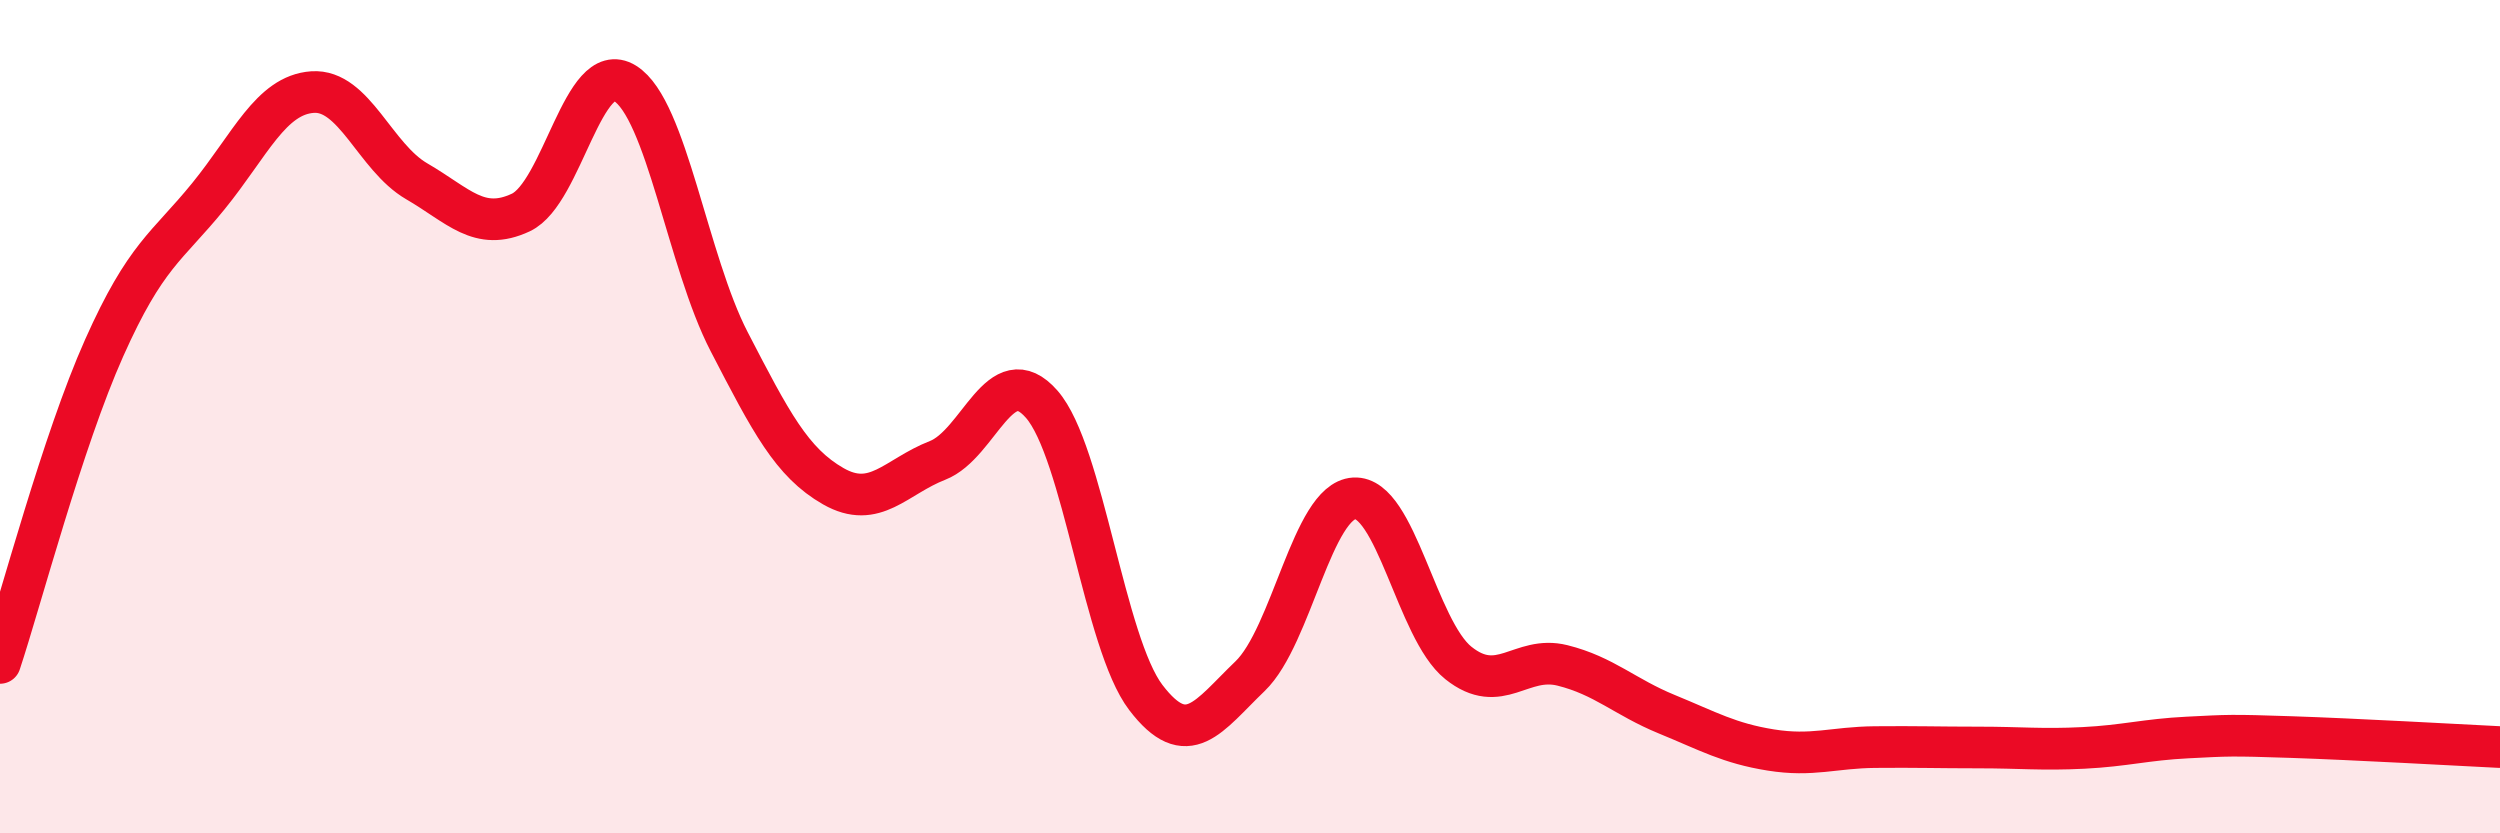
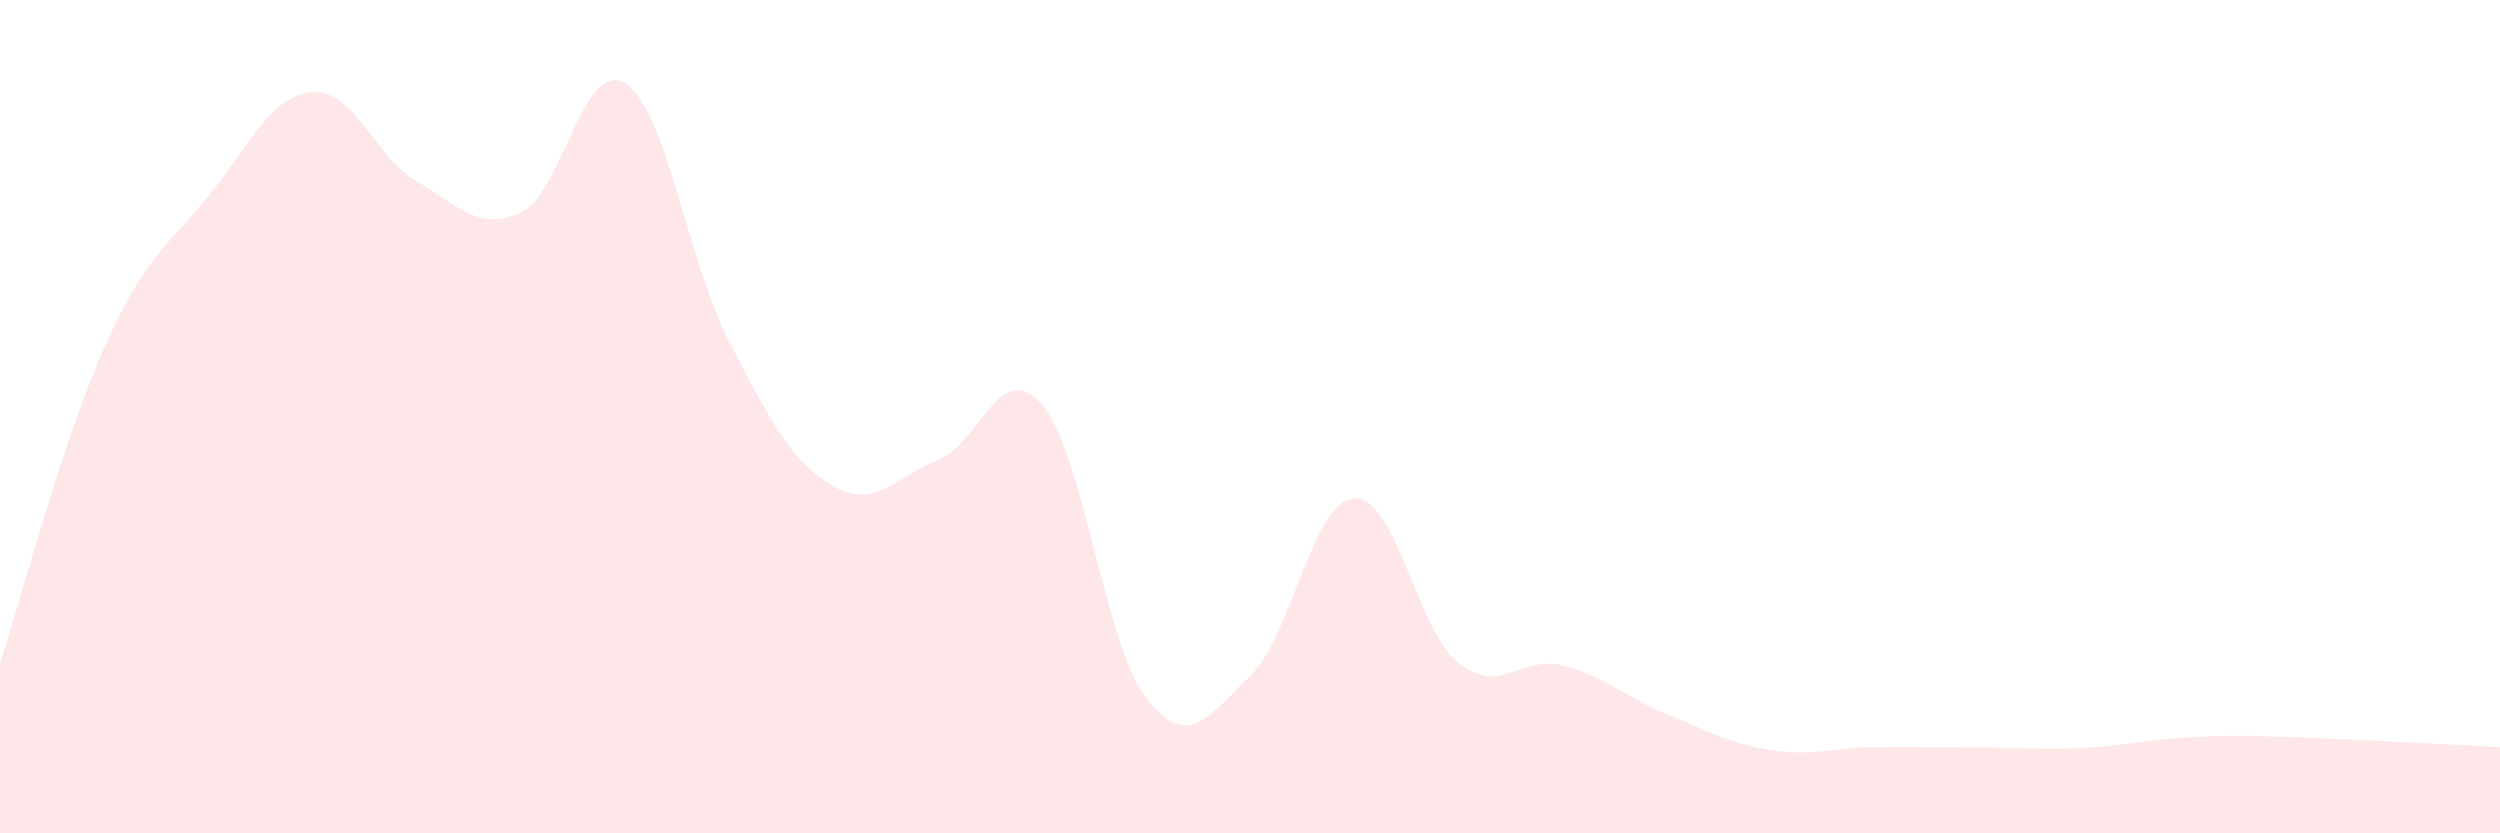
<svg xmlns="http://www.w3.org/2000/svg" width="60" height="20" viewBox="0 0 60 20">
  <path d="M 0,15.91 C 0.5,14.4 1.5,10.59 2.5,8.35 C 3.5,6.11 4,5.94 5,4.71 C 6,3.48 6.5,2.28 7.5,2.21 C 8.5,2.14 9,3.77 10,4.35 C 11,4.93 11.5,5.57 12.5,5.1 C 13.5,4.63 14,1.38 15,2 C 16,2.62 16.5,6.27 17.5,8.2 C 18.5,10.13 19,11.1 20,11.67 C 21,12.24 21.5,11.44 22.5,11.05 C 23.5,10.66 24,8.56 25,9.7 C 26,10.84 26.5,15.43 27.5,16.74 C 28.5,18.05 29,17.19 30,16.23 C 31,15.27 31.5,12.02 32.5,11.96 C 33.5,11.9 34,15.11 35,15.91 C 36,16.71 36.5,15.72 37.5,15.97 C 38.5,16.22 39,16.73 40,17.14 C 41,17.55 41.5,17.84 42.5,18 C 43.5,18.16 44,17.94 45,17.93 C 46,17.92 46.5,17.94 47.5,17.94 C 48.5,17.94 49,18 50,17.95 C 51,17.9 51.5,17.75 52.5,17.7 C 53.5,17.65 53.5,17.64 55,17.69 C 56.5,17.74 59,17.88 60,17.93L60 20L0 20Z" fill="#EB0A25" opacity="0.1" stroke-linecap="round" stroke-linejoin="round" />
-   <path d="M 0,15.91 C 0.5,14.4 1.5,10.59 2.5,8.35 C 3.5,6.11 4,5.94 5,4.71 C 6,3.48 6.5,2.28 7.5,2.21 C 8.5,2.14 9,3.77 10,4.35 C 11,4.93 11.5,5.57 12.5,5.1 C 13.5,4.63 14,1.38 15,2 C 16,2.62 16.5,6.27 17.5,8.2 C 18.5,10.13 19,11.1 20,11.67 C 21,12.24 21.5,11.44 22.5,11.05 C 23.5,10.66 24,8.56 25,9.7 C 26,10.84 26.5,15.43 27.5,16.74 C 28.5,18.05 29,17.19 30,16.23 C 31,15.27 31.5,12.02 32.5,11.96 C 33.5,11.9 34,15.11 35,15.91 C 36,16.71 36.5,15.72 37.5,15.97 C 38.5,16.22 39,16.73 40,17.14 C 41,17.55 41.5,17.84 42.5,18 C 43.5,18.16 44,17.94 45,17.93 C 46,17.92 46.5,17.94 47.5,17.94 C 48.5,17.94 49,18 50,17.95 C 51,17.9 51.5,17.75 52.5,17.7 C 53.5,17.65 53.5,17.64 55,17.69 C 56.5,17.74 59,17.88 60,17.93" stroke="#EB0A25" stroke-width="1" fill="none" stroke-linecap="round" stroke-linejoin="round" />
</svg>